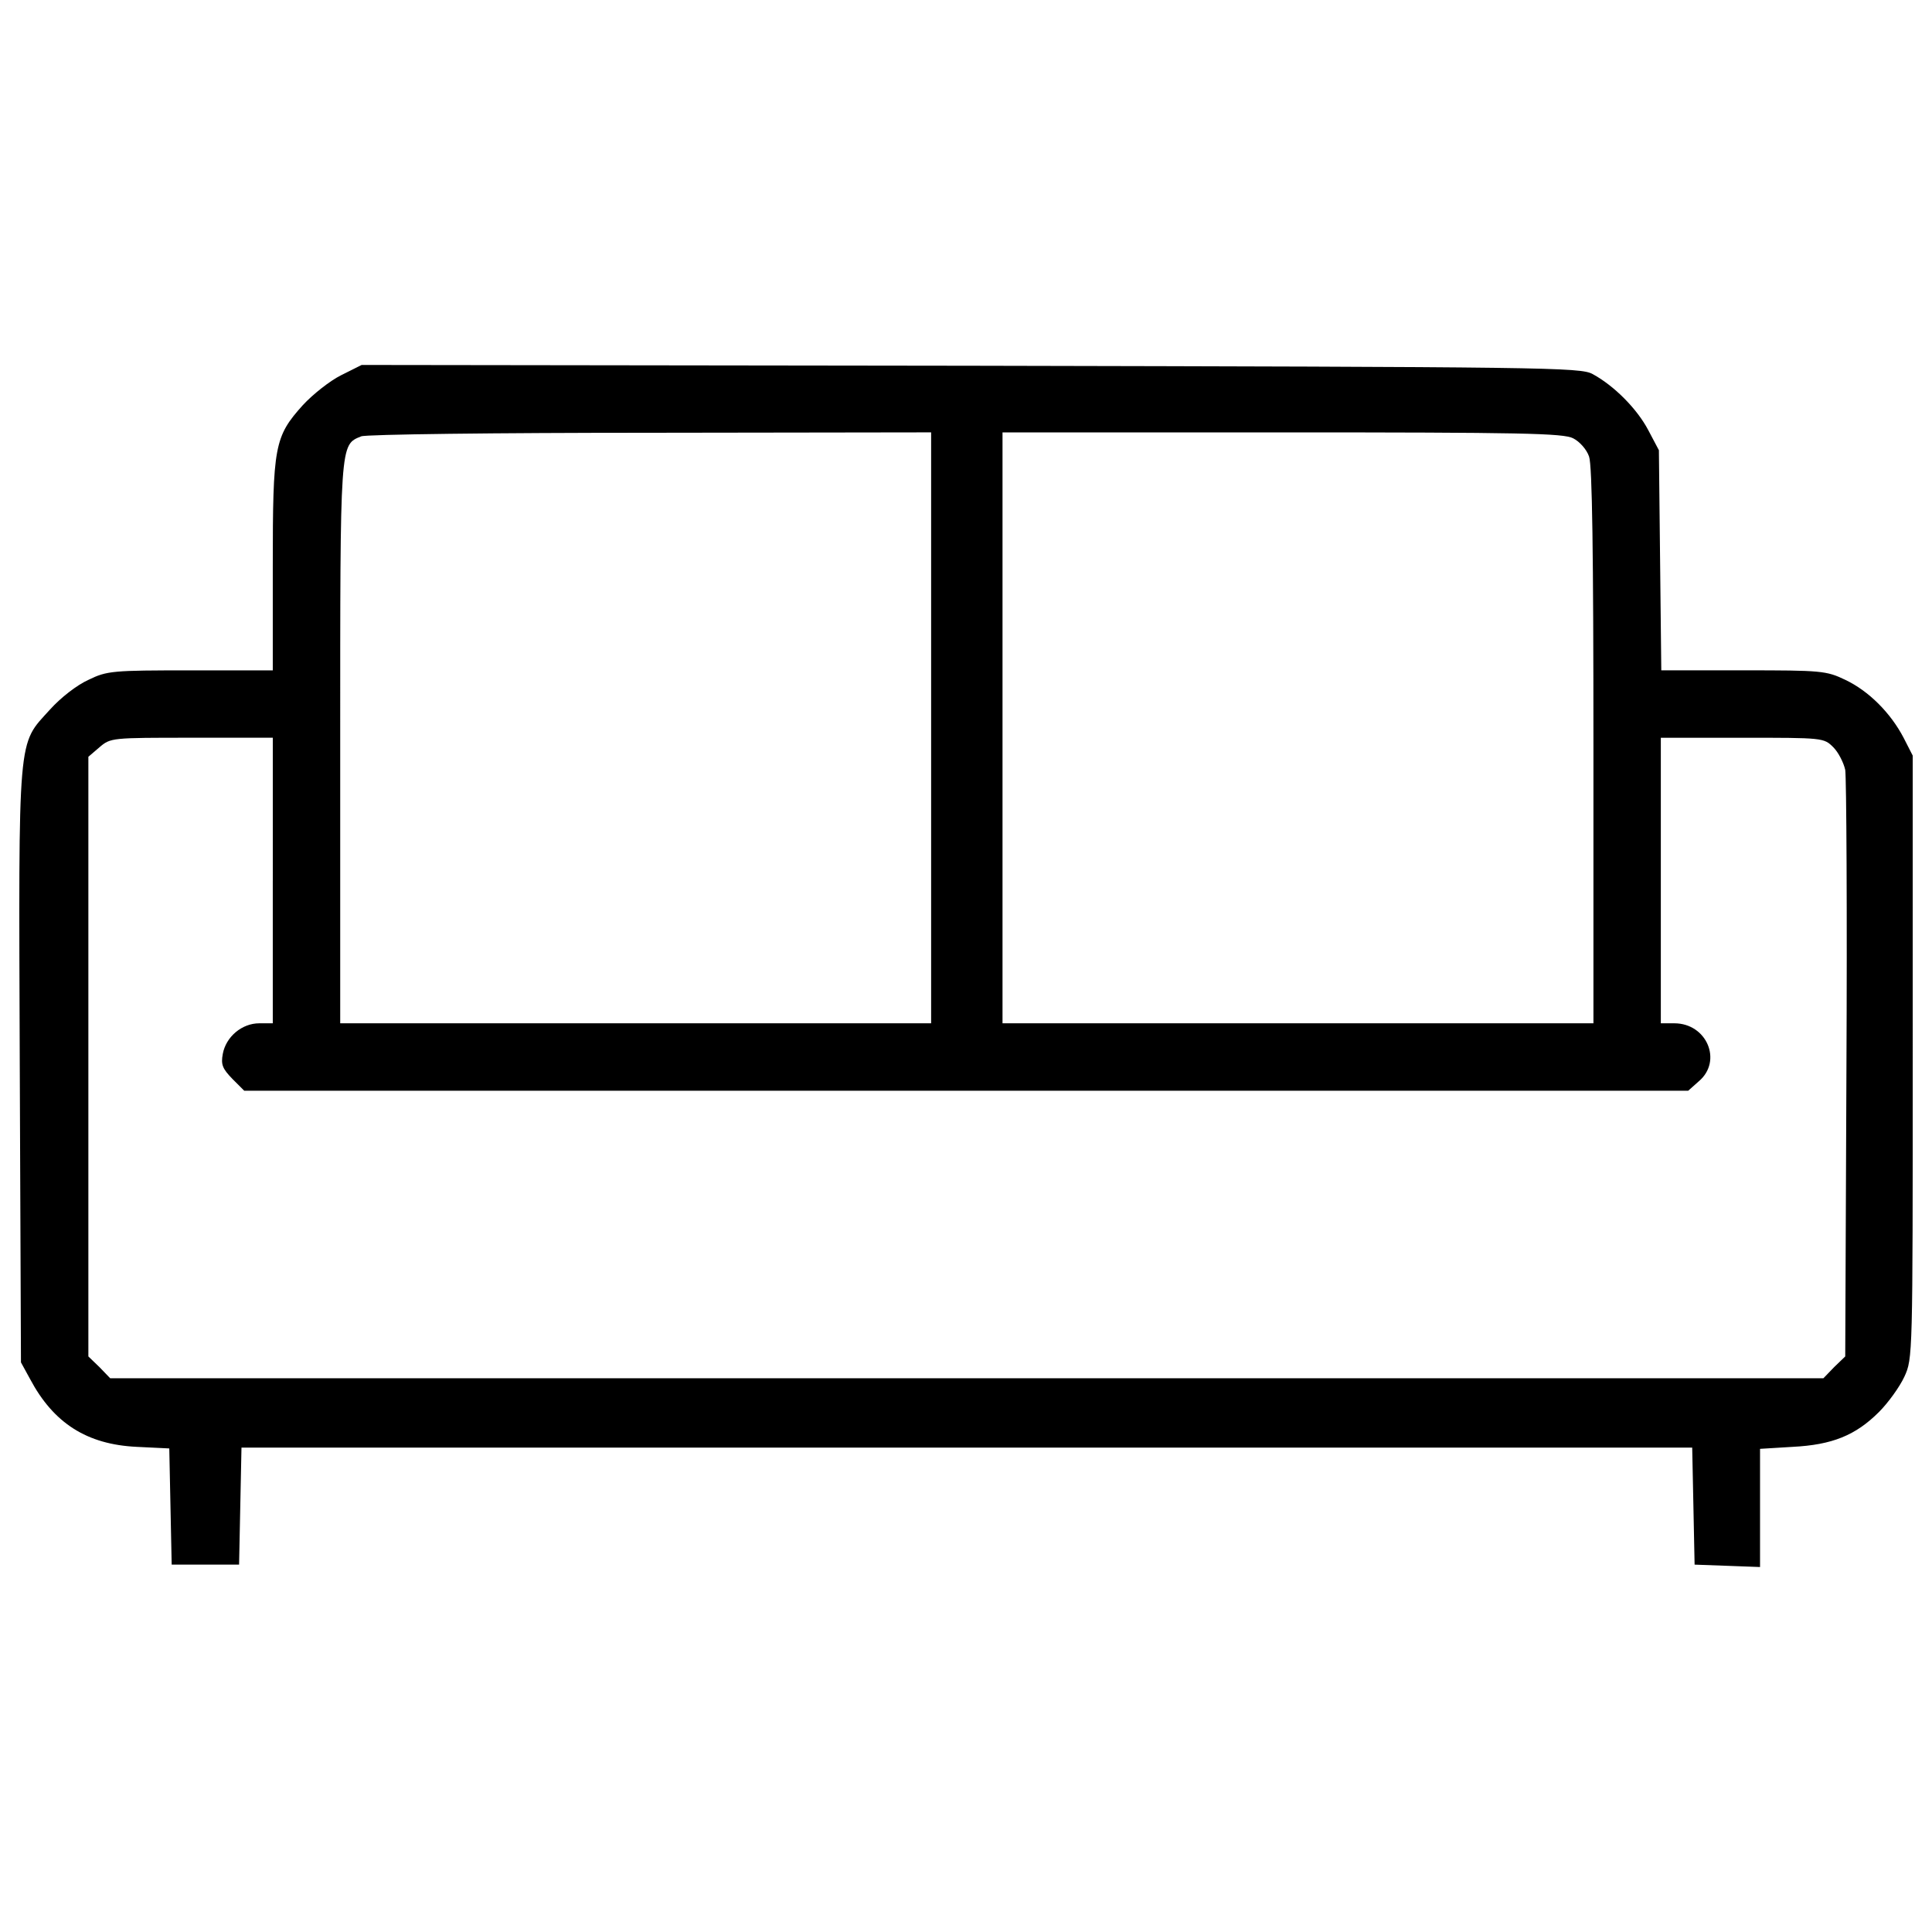
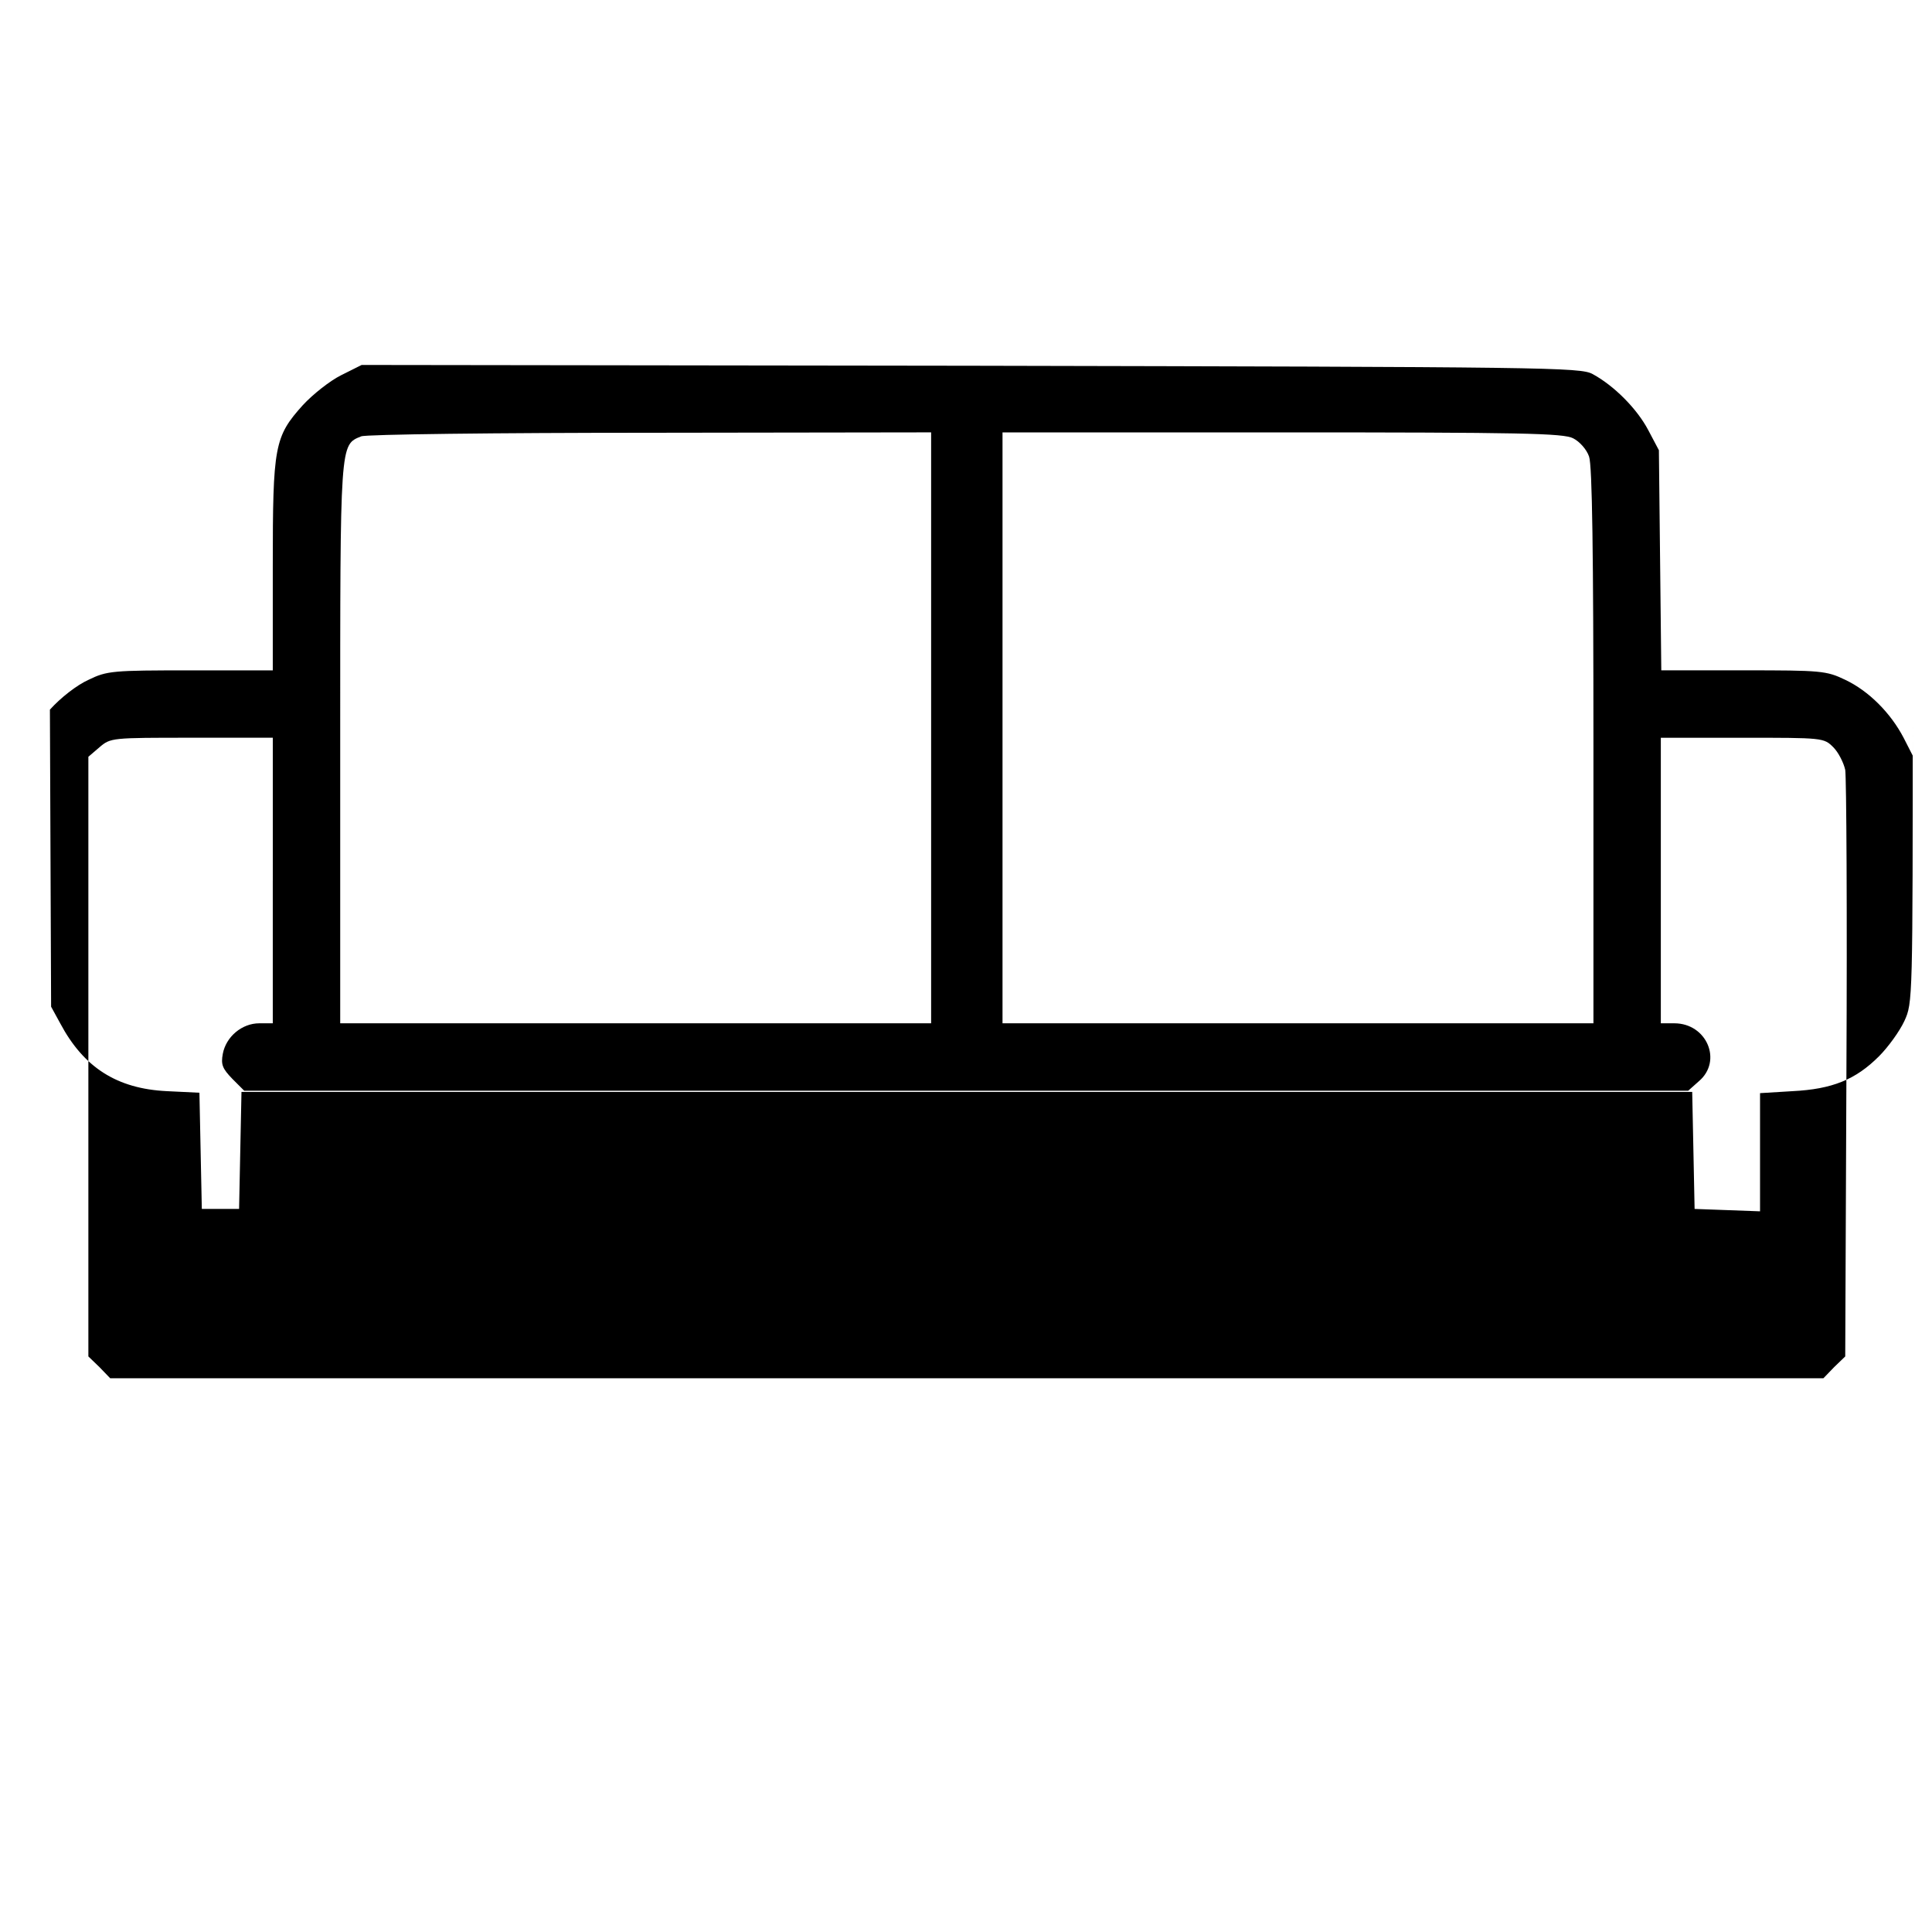
<svg xmlns="http://www.w3.org/2000/svg" height="1000px" width="1000px" viewBox="0 0 1000 1000">
  <g id="svg">
    <g>
      <g transform="translate(0,511) scale(0.1,-0.1)">
-         <path d="M1765,3167.5c-57.5-28.7-145.7-98.5-197.1-154c-147.8-164.2-156-211.4-156-833.4v-539.9H987c-404.4,0-433.1-2.1-529.6-49.3c-59.5-26.7-143.7-92.4-199.1-154C90,1250.3,96.1,1336.5,102.3-404.2l6.2-1537.5l47.2-86.2c121.1-227.9,293.5-338.7,552.2-351l168.3-8.2l6.2-301.7l6.2-299.7H1063h174.5l6.2,303.8l6.2,301.8h3754.4h3754.5l6.2-301.8l6.2-303.8l170.4-6.2l168.3-6.2v305.8v305.9l168.3,10.3c205.3,10.3,326.4,59.5,447.5,180.6c47.2,47.2,106.7,129.3,131.4,182.7c43.1,94.4,43.1,102.6,43.1,1654.5V1199l-47.2,92.4c-67.7,129.3-180.6,242.2-301.7,299.7c-98.5,47.2-123.2,49.3-527.6,49.3h-424.9l-6.2,570.7l-6.2,568.6l-55.4,104.7c-57.5,108.8-174.5,227.9-287.4,289.4c-63.6,34.9-223.7,36.9-3218.7,43.1l-3153,4.1L1765,3167.5z M4819.5,1342.7V-186.6H3290.2H1760.9v1447.2c0,1568.3-2.1,1545.7,108.8,1590.9c24.6,10.3,697.9,18.5,1498.5,18.5l1451.3,2.1V1342.7z M8142.9,2841.2c32.8-16.4,69.8-57.5,82.1-94.4c16.4-45.2,22.6-502.9,22.6-1498.5V-186.6H6718.3H5189v1529.3v1529.3h1447.2C7871.9,2871.9,8093.6,2867.8,8142.9,2841.2z M1411.9,552.4v-739h-69.8c-90.3,0-172.4-69.8-188.9-158.1c-10.3-55.4-2.1-76,49.3-129.3l61.6-61.6h3738h3736l55.4,49.3c123.2,104.7,41.1,299.7-127.3,299.7h-69.8v739v739h420.8c418.8,0,422.9,0,472.1-49.3c26.7-26.7,53.4-80.1,61.6-117c6.2-39,10.3-736.9,6.2-1551.9l-6.2-1484.1l-57.5-55.4l-55.4-57.5H5004.2H570.3l-55.4,57.5l-57.5,55.4v1551.9v1551.9l57.5,49.3c57.5,49.3,63.6,49.3,478.3,49.3h418.8V552.4z" style="" />
+         <path d="M1765,3167.5c-57.5-28.7-145.7-98.5-197.1-154c-147.8-164.2-156-211.4-156-833.4v-539.9H987c-404.4,0-433.1-2.1-529.6-49.3c-59.5-26.7-143.7-92.4-199.1-154l6.2-1537.5l47.2-86.2c121.1-227.9,293.5-338.7,552.2-351l168.3-8.2l6.2-301.7l6.2-299.7H1063h174.5l6.2,303.8l6.2,301.8h3754.4h3754.5l6.2-301.8l6.2-303.8l170.4-6.2l168.3-6.2v305.8v305.9l168.3,10.3c205.3,10.3,326.4,59.5,447.5,180.6c47.2,47.2,106.7,129.3,131.4,182.7c43.1,94.4,43.1,102.6,43.1,1654.5V1199l-47.2,92.4c-67.7,129.3-180.6,242.2-301.7,299.7c-98.5,47.2-123.2,49.3-527.6,49.3h-424.9l-6.2,570.7l-6.2,568.6l-55.4,104.7c-57.5,108.8-174.5,227.9-287.4,289.4c-63.6,34.9-223.7,36.9-3218.7,43.1l-3153,4.1L1765,3167.5z M4819.5,1342.7V-186.6H3290.2H1760.9v1447.2c0,1568.3-2.1,1545.7,108.8,1590.9c24.6,10.3,697.9,18.5,1498.5,18.5l1451.3,2.1V1342.7z M8142.9,2841.2c32.8-16.4,69.8-57.5,82.1-94.4c16.4-45.2,22.6-502.9,22.6-1498.5V-186.6H6718.3H5189v1529.3v1529.3h1447.2C7871.9,2871.9,8093.6,2867.8,8142.9,2841.2z M1411.9,552.4v-739h-69.8c-90.3,0-172.4-69.8-188.9-158.1c-10.3-55.4-2.1-76,49.3-129.3l61.6-61.6h3738h3736l55.4,49.3c123.2,104.7,41.1,299.7-127.3,299.7h-69.8v739v739h420.8c418.8,0,422.9,0,472.1-49.3c26.7-26.7,53.4-80.1,61.6-117c6.2-39,10.3-736.9,6.2-1551.9l-6.2-1484.1l-57.5-55.4l-55.4-57.5H5004.2H570.3l-55.4,57.5l-57.5,55.4v1551.9v1551.9l57.5,49.3c57.5,49.3,63.6,49.3,478.3,49.3h418.8V552.4z" style="" />
      </g>
    </g>
  </g>
</svg>